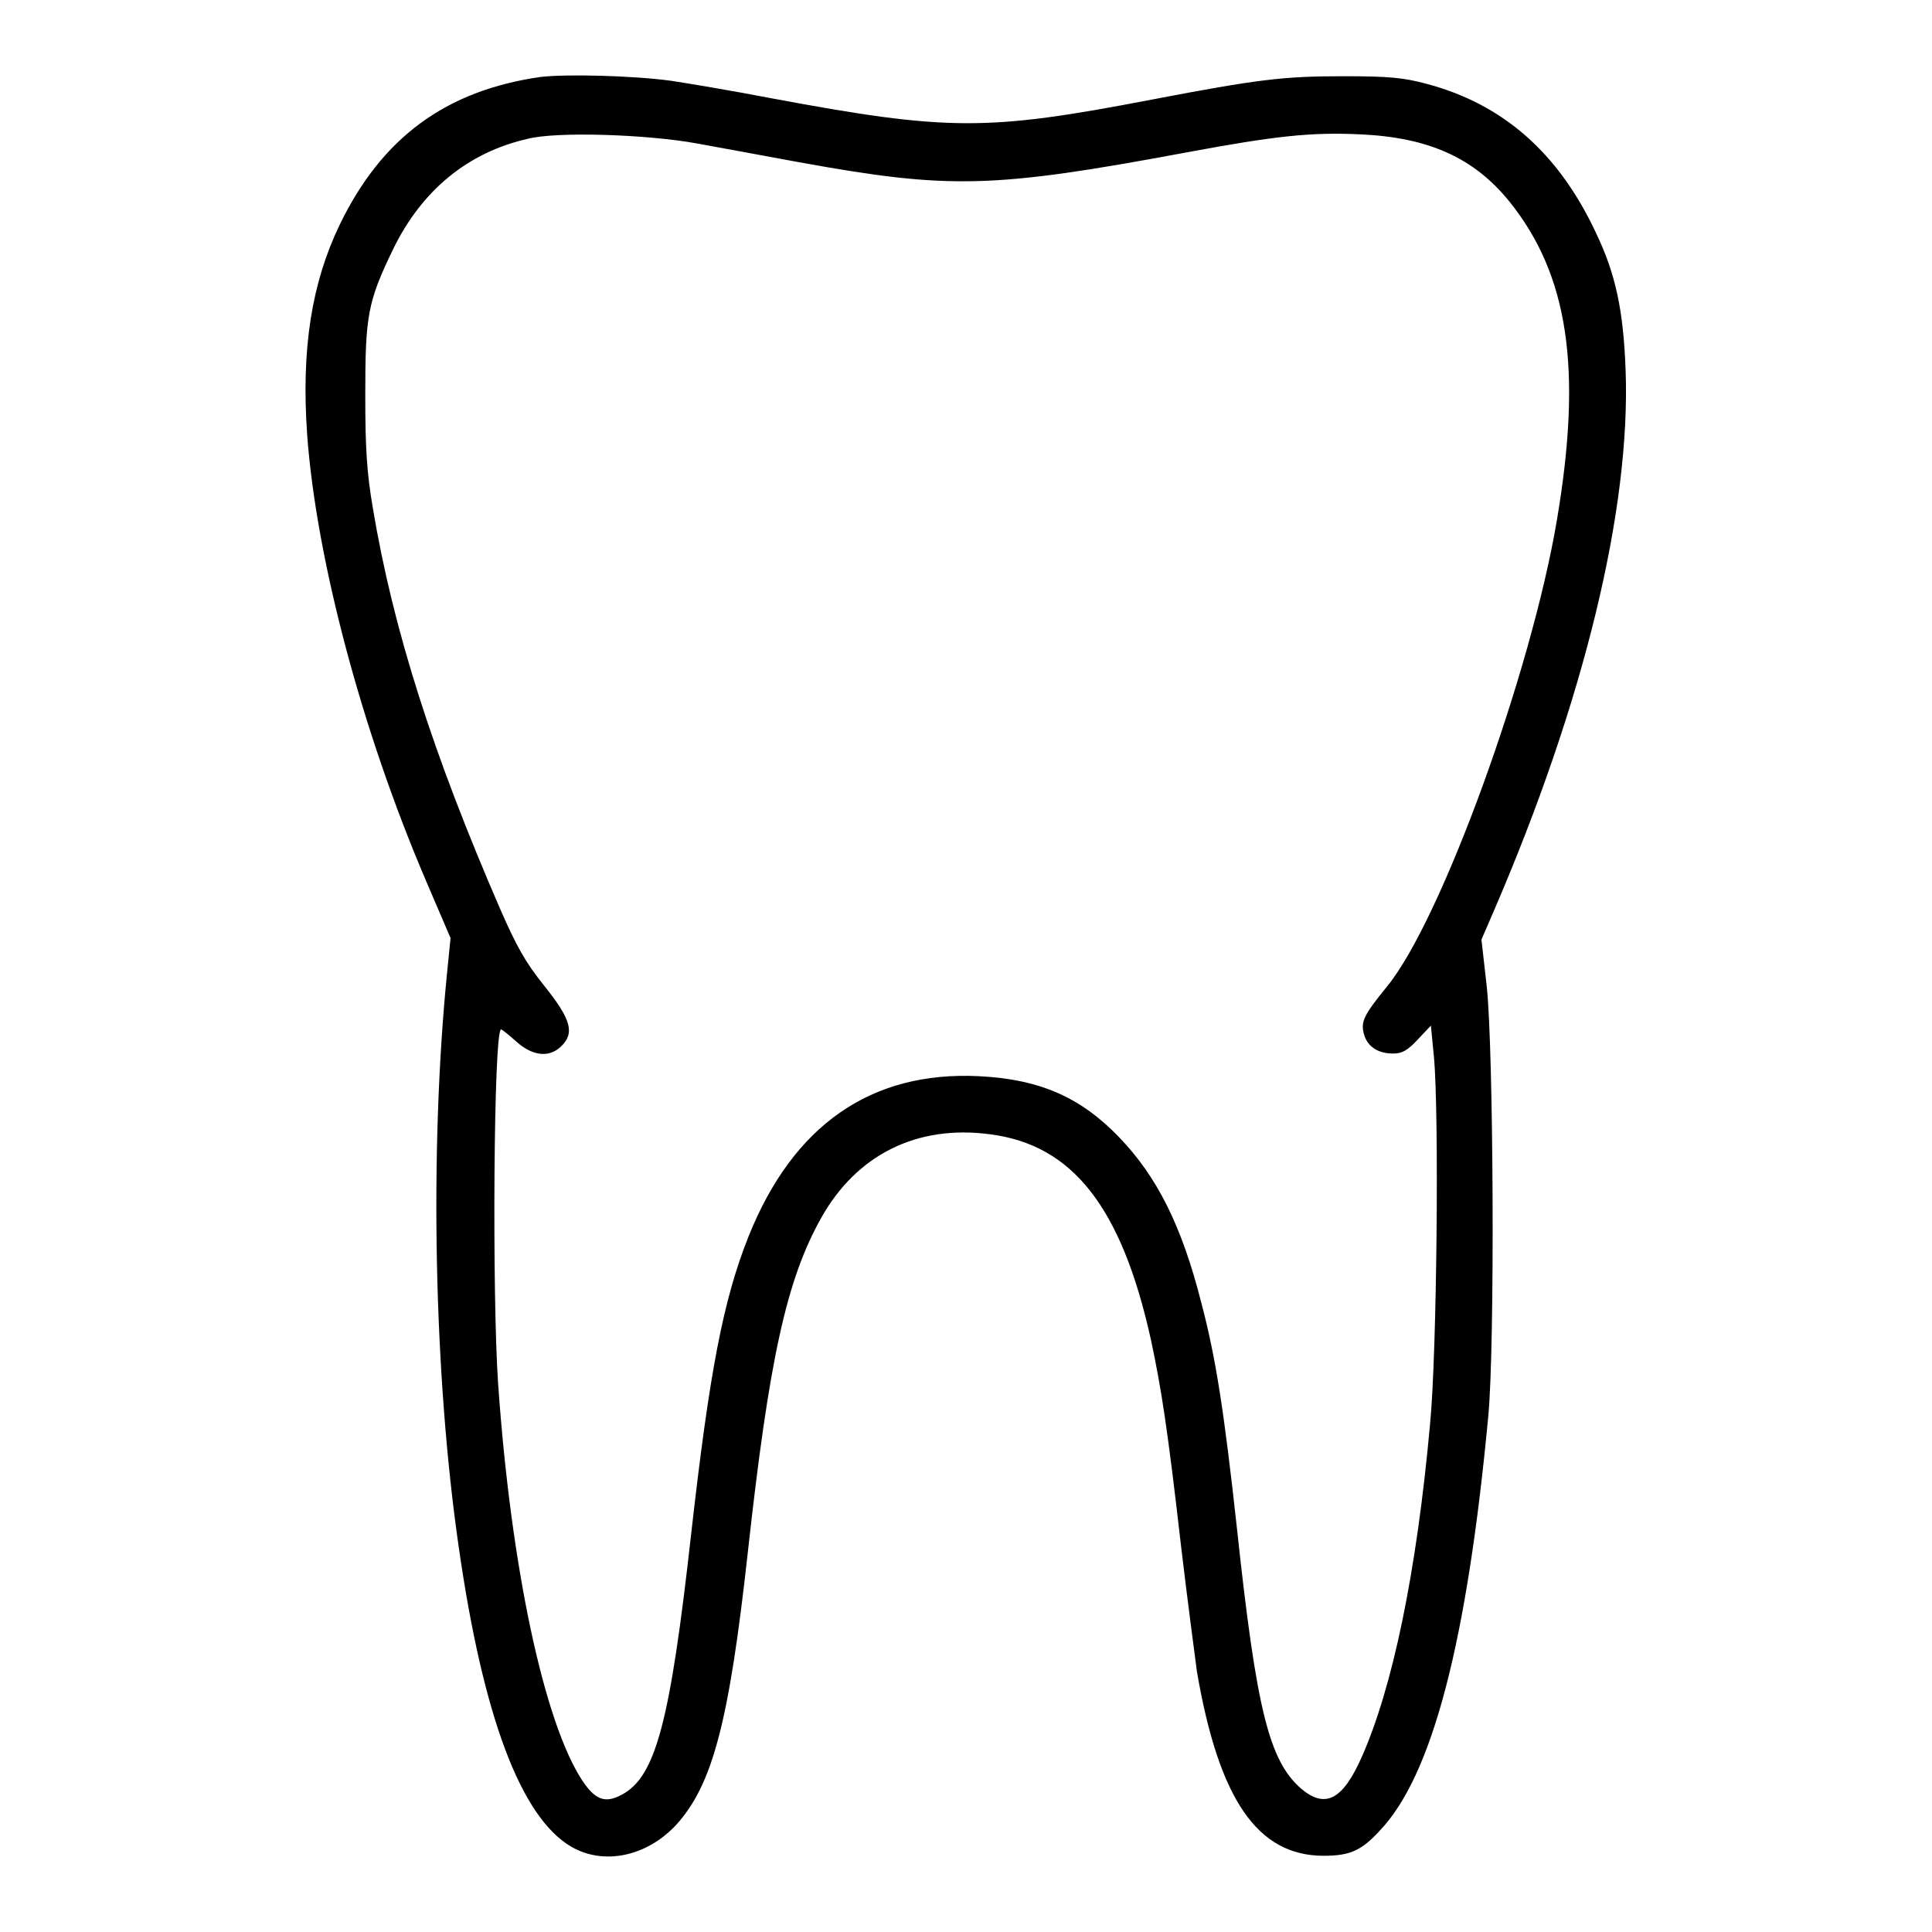
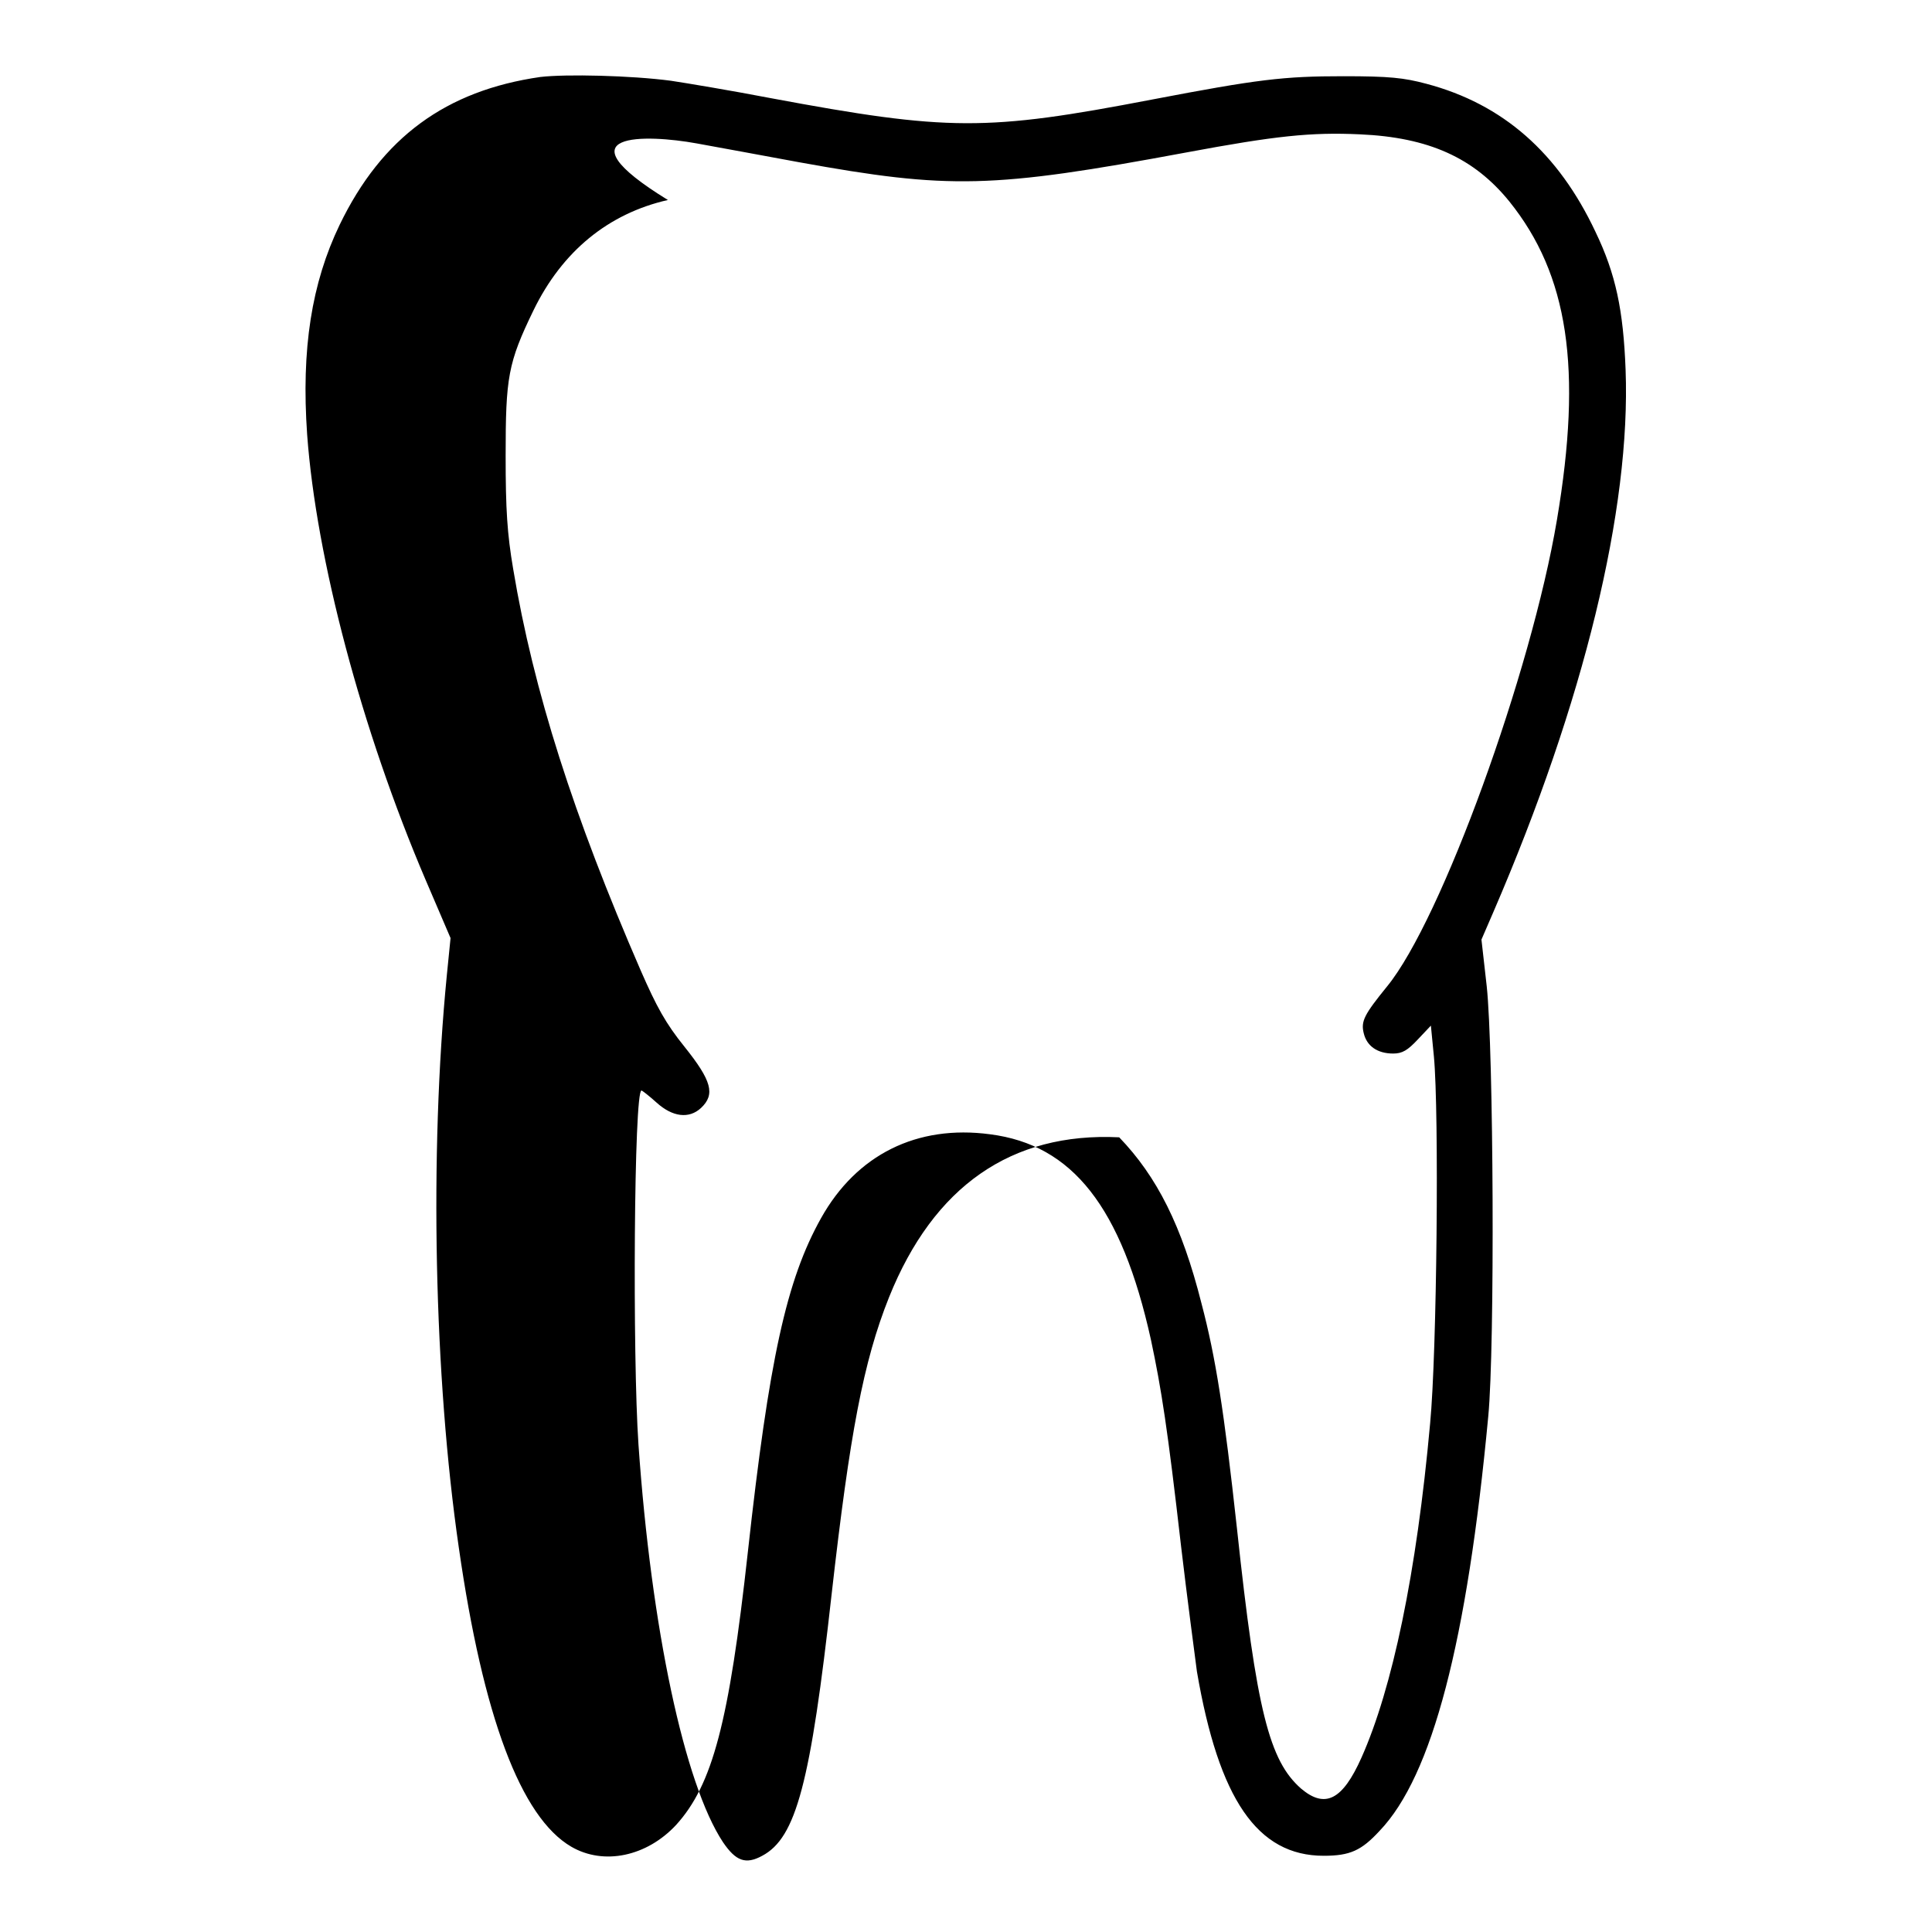
<svg xmlns="http://www.w3.org/2000/svg" version="1.1" x="0px" y="0px" viewBox="0 0 256 256" enable-background="new 0 0 256 256" xml:space="preserve">
  <g>
    <g>
      <g>
-         <path fill="#000000" d="M71.6,10.2c-12.5,1.8-21,8-26.6,19.6c-3.7,7.7-5.1,16.4-4.3,27.8c1.2,16.4,7.2,39.1,15.7,59l3.3,7.7l-0.5,5c-2.3,23.5-1.7,53.1,1.6,75.8c3.2,22.3,8.2,35.7,14.9,39.6c4.3,2.5,10,1.3,13.9-2.9c4.8-5.3,7-13.5,9.5-36.2c2.8-25.4,5.1-36,9.7-44.2c4.7-8.4,12.7-12.4,22.4-11.1c10.9,1.4,17.4,9.6,21.3,27.2c1.4,6.6,2.2,11.7,4,27.4c0.8,6.8,1.8,14.3,2.1,16.6c2.9,16.9,8,24.4,16.8,24.4c3.5,0,5-0.7,7.4-3.3c7-7.3,11.6-25.1,14.4-54.9c0.9-9.3,0.7-48.7-0.2-57l-0.7-6.2l1.6-3.7c12-27.8,18.2-53.4,17.5-71.8c-0.3-7.9-1.3-12.7-4-18.3c-4.9-10.4-12.2-16.9-22.4-19.6c-3-0.8-4.9-1-11-1c-7.9,0-11.3,0.4-25.4,3.1c-21.9,4.2-26.9,4.2-50.5-0.2c-5.2-1-11.2-2-13.2-2.3C83.6,10,75,9.8,71.6,10.2z M92.3,19c2.7,0.5,8.8,1.6,13.6,2.5c19.9,3.6,25.5,3.5,51.3-1.3c11.8-2.2,16.5-2.7,23-2.4c9.1,0.4,15.1,3.1,19.8,8.9c7.8,9.7,9.7,22.1,6.3,42.2c-3.4,20.2-15.3,53-22.5,61.8c-3,3.7-3.5,4.6-3.1,6.2c0.4,1.7,1.8,2.7,3.9,2.7c1.2,0,1.9-0.4,3.3-1.9l1.7-1.8l0.4,4.1c0.7,7.4,0.4,39.2-0.5,48.6c-1.8,19.9-5,35.1-9.1,44.3c-2.5,5.6-4.8,6.8-8,4.1c-4.2-3.7-5.9-10.2-8.5-34.5c-1.7-15.5-2.8-22.6-4.7-29.8c-2.6-10.3-5.9-16.8-10.9-22c-5.1-5.3-10.5-7.7-18.6-8.1c-14.3-0.7-24.6,6.5-30.5,21.2c-3.4,8.5-5.2,18.1-7.6,39.3c-2.8,25.1-4.7,32.3-9.2,34.7c-2.2,1.2-3.5,0.7-5.2-1.8c-5.1-7.7-9.5-28.3-11.2-52.7c-0.8-11.7-0.6-46.9,0.4-46.9c0.1,0,1,0.7,2,1.6c2.1,1.9,4.3,2.2,5.9,0.7c1.9-1.8,1.4-3.6-2.2-8.1c-2.5-3.1-3.7-5.3-5.8-10.1c-8.9-20.5-14.2-37-16.9-53.2c-0.8-4.7-1-7.9-1-15c0-10.4,0.3-12.3,3.7-19.3c3.8-7.8,9.9-12.8,17.8-14.6C73.7,17.4,85.7,17.8,92.3,19z" />
+         <path fill="#000000" d="M71.6,10.2c-12.5,1.8-21,8-26.6,19.6c-3.7,7.7-5.1,16.4-4.3,27.8c1.2,16.4,7.2,39.1,15.7,59l3.3,7.7l-0.5,5c-2.3,23.5-1.7,53.1,1.6,75.8c3.2,22.3,8.2,35.7,14.9,39.6c4.3,2.5,10,1.3,13.9-2.9c4.8-5.3,7-13.5,9.5-36.2c2.8-25.4,5.1-36,9.7-44.2c4.7-8.4,12.7-12.4,22.4-11.1c10.9,1.4,17.4,9.6,21.3,27.2c1.4,6.6,2.2,11.7,4,27.4c0.8,6.8,1.8,14.3,2.1,16.6c2.9,16.9,8,24.4,16.8,24.4c3.5,0,5-0.7,7.4-3.3c7-7.3,11.6-25.1,14.4-54.9c0.9-9.3,0.7-48.7-0.2-57l-0.7-6.2l1.6-3.7c12-27.8,18.2-53.4,17.5-71.8c-0.3-7.9-1.3-12.7-4-18.3c-4.9-10.4-12.2-16.9-22.4-19.6c-3-0.8-4.9-1-11-1c-7.9,0-11.3,0.4-25.4,3.1c-21.9,4.2-26.9,4.2-50.5-0.2c-5.2-1-11.2-2-13.2-2.3C83.6,10,75,9.8,71.6,10.2z M92.3,19c2.7,0.5,8.8,1.6,13.6,2.5c19.9,3.6,25.5,3.5,51.3-1.3c11.8-2.2,16.5-2.7,23-2.4c9.1,0.4,15.1,3.1,19.8,8.9c7.8,9.7,9.7,22.1,6.3,42.2c-3.4,20.2-15.3,53-22.5,61.8c-3,3.7-3.5,4.6-3.1,6.2c0.4,1.7,1.8,2.7,3.9,2.7c1.2,0,1.9-0.4,3.3-1.9l1.7-1.8l0.4,4.1c0.7,7.4,0.4,39.2-0.5,48.6c-1.8,19.9-5,35.1-9.1,44.3c-2.5,5.6-4.8,6.8-8,4.1c-4.2-3.7-5.9-10.2-8.5-34.5c-1.7-15.5-2.8-22.6-4.7-29.8c-2.6-10.3-5.9-16.8-10.9-22c-14.3-0.7-24.6,6.5-30.5,21.2c-3.4,8.5-5.2,18.1-7.6,39.3c-2.8,25.1-4.7,32.3-9.2,34.7c-2.2,1.2-3.5,0.7-5.2-1.8c-5.1-7.7-9.5-28.3-11.2-52.7c-0.8-11.7-0.6-46.9,0.4-46.9c0.1,0,1,0.7,2,1.6c2.1,1.9,4.3,2.2,5.9,0.7c1.9-1.8,1.4-3.6-2.2-8.1c-2.5-3.1-3.7-5.3-5.8-10.1c-8.9-20.5-14.2-37-16.9-53.2c-0.8-4.7-1-7.9-1-15c0-10.4,0.3-12.3,3.7-19.3c3.8-7.8,9.9-12.8,17.8-14.6C73.7,17.4,85.7,17.8,92.3,19z" />
      </g>
    </g>
  </g>
</svg>